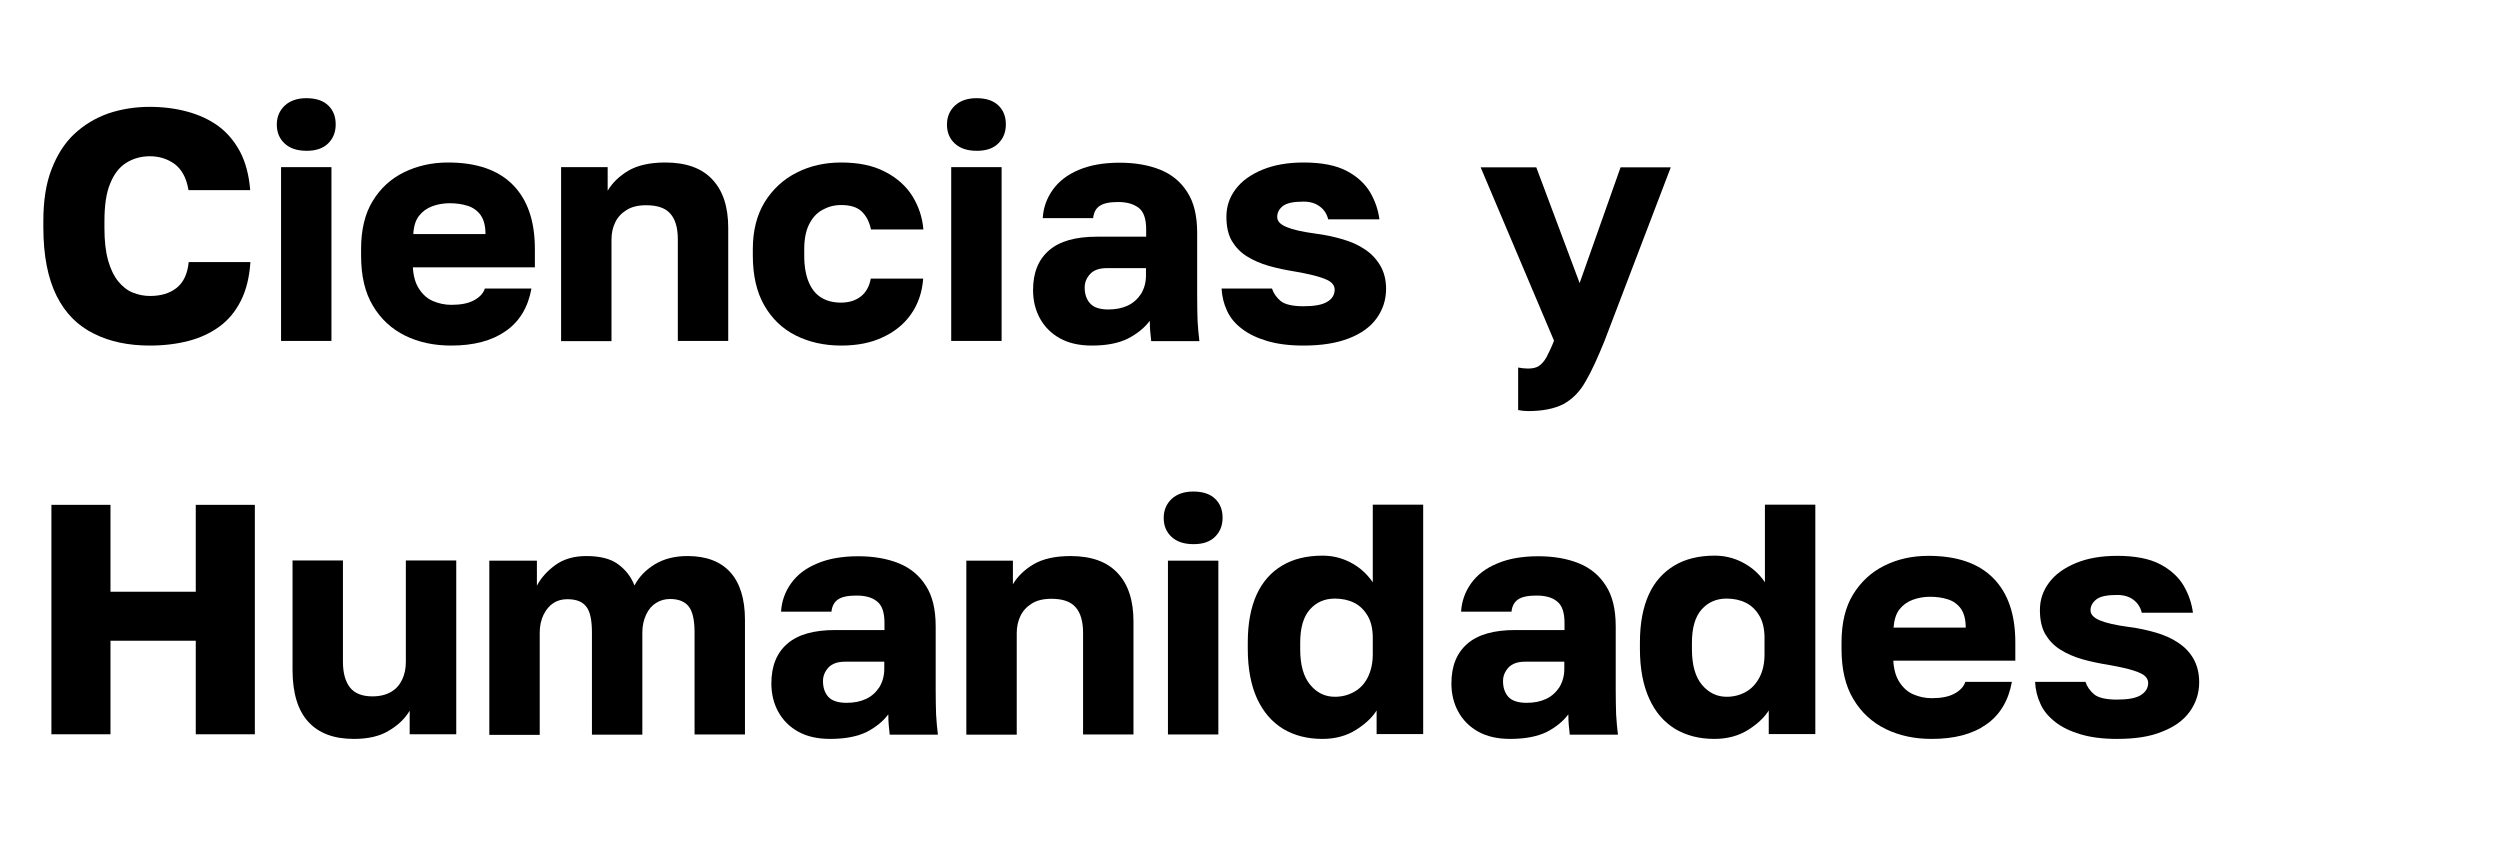
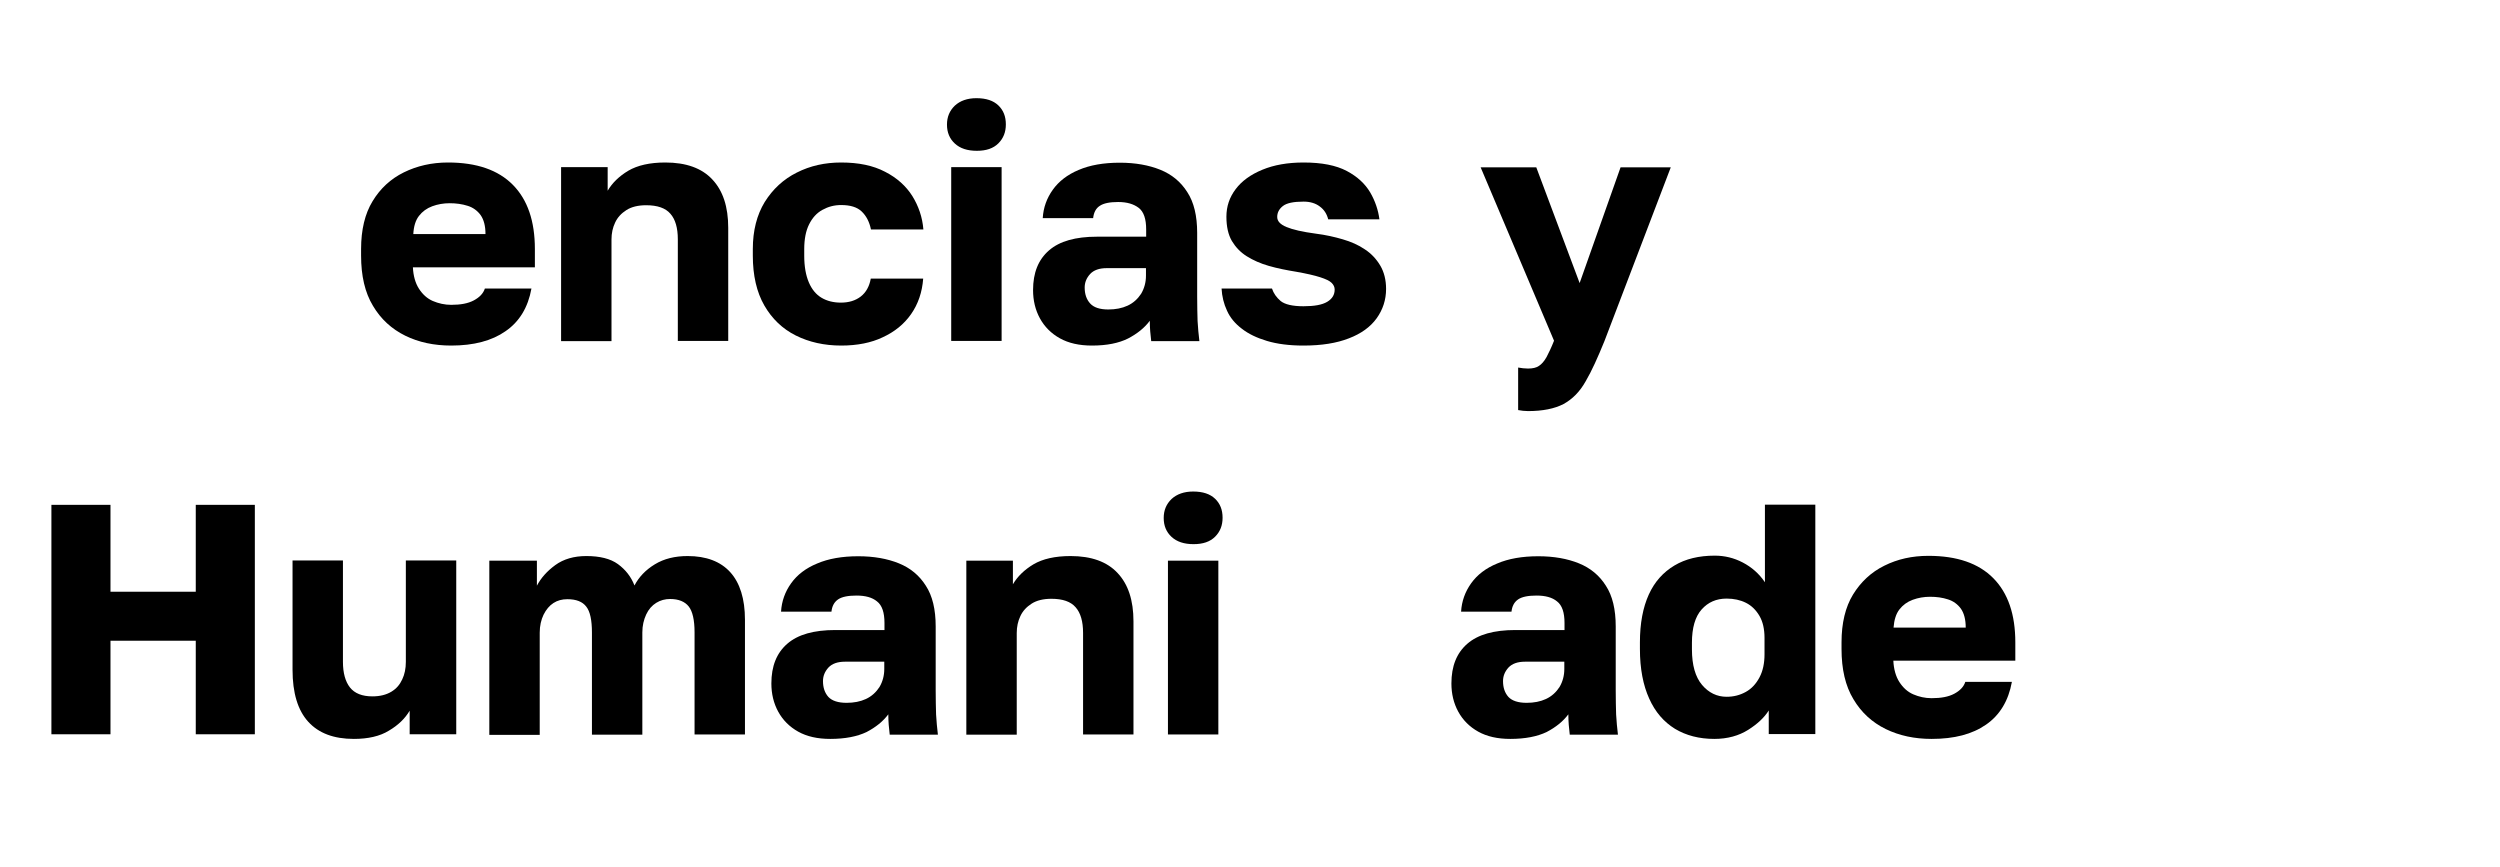
<svg xmlns="http://www.w3.org/2000/svg" version="1.1" id="Layer_1" x="0px" y="0px" viewBox="0 0 124 43" style="enable-background:new 0 0 124 43;" xml:space="preserve">
  <g>
    <g>
      <g>
-         <path d="M7.43,17.14c-1.05,0-1.98-0.19-2.77-0.59c-0.8-0.39-1.42-1.01-1.85-1.87s-0.66-1.99-0.66-3.4v-0.31     c0-1.01,0.13-1.87,0.41-2.58C2.83,7.69,3.2,7.1,3.68,6.65s1.04-0.79,1.68-1.02C6.01,5.41,6.7,5.3,7.43,5.3     c0.66,0,1.29,0.08,1.87,0.24c0.59,0.16,1.1,0.4,1.54,0.72c0.44,0.33,0.79,0.75,1.07,1.27c0.27,0.52,0.44,1.15,0.5,1.9H9.35     c-0.1-0.6-0.33-1.02-0.68-1.29C8.31,7.88,7.9,7.75,7.43,7.75C7,7.75,6.61,7.86,6.27,8.07c-0.34,0.21-0.61,0.55-0.8,1.02     c-0.2,0.47-0.29,1.1-0.29,1.89v0.34c0,0.63,0.06,1.16,0.18,1.59c0.12,0.43,0.29,0.78,0.5,1.04c0.21,0.26,0.45,0.45,0.72,0.56     c0.27,0.11,0.56,0.17,0.86,0.17c0.54,0,0.98-0.13,1.32-0.4s0.54-0.69,0.6-1.28h3.06c-0.05,0.76-0.21,1.4-0.48,1.93     s-0.62,0.95-1.06,1.27c-0.44,0.32-0.95,0.56-1.53,0.71S8.13,17.14,7.43,17.14z" />
-         <path d="M15.21,7.48c-0.47,0-0.83-0.12-1.09-0.36c-0.26-0.24-0.39-0.55-0.39-0.94c0-0.38,0.13-0.69,0.39-0.94     c0.26-0.24,0.62-0.37,1.07-0.37c0.48,0,0.84,0.12,1.09,0.36c0.25,0.24,0.37,0.55,0.37,0.94c0,0.38-0.12,0.69-0.37,0.94     C16.03,7.36,15.67,7.48,15.21,7.48z M13.94,16.91V8.29h2.5v8.62H13.94z" />
        <path d="M22.38,17.14c-0.85,0-1.61-0.16-2.28-0.49s-1.21-0.82-1.6-1.48c-0.4-0.66-0.59-1.49-0.59-2.49v-0.33     c0-0.95,0.19-1.75,0.57-2.37c0.38-0.63,0.9-1.11,1.55-1.43s1.38-0.49,2.19-0.49c1.42,0,2.49,0.37,3.22,1.11     c0.73,0.74,1.09,1.8,1.09,3.18v0.91h-6.05c0.02,0.42,0.12,0.78,0.3,1.06c0.18,0.28,0.41,0.49,0.69,0.61     c0.28,0.12,0.59,0.19,0.91,0.19c0.47,0,0.84-0.07,1.12-0.22c0.28-0.15,0.47-0.34,0.55-0.59h2.31c-0.17,0.94-0.6,1.65-1.29,2.12     C24.4,16.9,23.5,17.14,22.38,17.14z M22.3,10.08c-0.3,0-0.59,0.05-0.86,0.15c-0.27,0.1-0.49,0.26-0.66,0.48     c-0.17,0.22-0.26,0.52-0.28,0.9h3.58c0-0.4-0.08-0.71-0.24-0.94c-0.16-0.22-0.38-0.38-0.64-0.46     C22.92,10.12,22.62,10.08,22.3,10.08z" />
        <path d="M27.83,16.91V8.29h2.31v1.17c0.23-0.39,0.57-0.72,1.02-0.99C31.62,8.2,32.23,8.06,33,8.06c1.03,0,1.81,0.28,2.33,0.84     c0.53,0.56,0.79,1.36,0.79,2.4v5.61h-2.5v-5.04c0-0.56-0.12-0.99-0.37-1.27c-0.24-0.28-0.64-0.42-1.2-0.42     c-0.4,0-0.73,0.08-0.98,0.24s-0.44,0.36-0.56,0.62c-0.12,0.25-0.18,0.53-0.18,0.84v5.04H27.83z" />
        <path d="M41.73,17.14c-0.85,0-1.6-0.17-2.26-0.5c-0.66-0.33-1.18-0.83-1.56-1.49c-0.38-0.66-0.57-1.49-0.57-2.47v-0.33     c0-0.91,0.2-1.69,0.59-2.33c0.4-0.64,0.93-1.13,1.59-1.46c0.67-0.34,1.4-0.5,2.2-0.5c0.87,0,1.59,0.15,2.18,0.46     c0.59,0.3,1.04,0.71,1.35,1.2c0.31,0.5,0.5,1.05,0.55,1.66h-2.6c-0.08-0.38-0.23-0.67-0.46-0.89s-0.57-0.32-1.02-0.32     c-0.34,0-0.64,0.08-0.93,0.24s-0.5,0.4-0.66,0.72c-0.16,0.32-0.24,0.73-0.24,1.23v0.33c0,0.53,0.08,0.97,0.23,1.32     c0.15,0.35,0.36,0.6,0.63,0.76c0.27,0.16,0.59,0.24,0.96,0.24c0.39,0,0.72-0.1,0.98-0.3c0.26-0.2,0.43-0.5,0.5-0.89h2.6     c-0.05,0.67-0.25,1.26-0.6,1.76c-0.35,0.5-0.82,0.88-1.41,1.15C43.22,17,42.52,17.14,41.73,17.14z" />
        <path d="M48.45,7.48c-0.47,0-0.83-0.12-1.09-0.36c-0.26-0.24-0.39-0.55-0.39-0.94c0-0.38,0.13-0.69,0.39-0.94     c0.26-0.24,0.62-0.37,1.07-0.37c0.48,0,0.84,0.12,1.09,0.36c0.25,0.24,0.37,0.55,0.37,0.94c0,0.38-0.12,0.69-0.37,0.94     C49.27,7.36,48.92,7.48,48.45,7.48z M47.18,16.91V8.29h2.5v8.62H47.18z" />
        <path d="M54.16,17.14c-0.63,0-1.16-0.12-1.59-0.36c-0.43-0.24-0.76-0.57-0.99-0.99c-0.23-0.42-0.34-0.89-0.34-1.4     c0-0.86,0.26-1.51,0.79-1.97c0.53-0.46,1.32-0.68,2.38-0.68h2.44v-0.36c0-0.52-0.12-0.88-0.37-1.07s-0.58-0.29-1.02-0.29     c-0.41,0-0.72,0.06-0.91,0.19c-0.19,0.12-0.3,0.33-0.33,0.61h-2.5c0.03-0.52,0.2-0.99,0.5-1.41c0.3-0.42,0.73-0.75,1.28-0.98     c0.56-0.24,1.24-0.36,2.04-0.36c0.77,0,1.44,0.12,2.01,0.35c0.57,0.23,1.02,0.6,1.34,1.11c0.33,0.5,0.49,1.18,0.49,2.02v3.17     c0,0.46,0.01,0.85,0.02,1.2c0.02,0.34,0.05,0.67,0.09,1H57.1c-0.02-0.18-0.04-0.35-0.05-0.49s-0.02-0.31-0.02-0.52     c-0.26,0.35-0.62,0.64-1.08,0.88C55.49,17.02,54.9,17.14,54.16,17.14z M54.97,15.35c0.36,0,0.68-0.06,0.96-0.19     c0.28-0.13,0.5-0.33,0.67-0.59c0.16-0.27,0.24-0.57,0.24-0.9V13.3h-1.95c-0.37,0-0.64,0.1-0.82,0.29     c-0.18,0.2-0.27,0.42-0.27,0.67c0,0.33,0.09,0.59,0.27,0.79C54.25,15.25,54.55,15.35,54.97,15.35z" />
        <path d="M64.65,17.14c-0.71,0-1.31-0.08-1.81-0.23s-0.92-0.35-1.25-0.61c-0.33-0.25-0.58-0.55-0.73-0.89     c-0.16-0.34-0.25-0.71-0.27-1.1h2.5c0.08,0.24,0.22,0.44,0.43,0.62c0.21,0.17,0.59,0.26,1.13,0.26s0.93-0.07,1.18-0.22     s0.37-0.35,0.37-0.61c0-0.12-0.05-0.23-0.15-0.33c-0.1-0.1-0.29-0.19-0.57-0.28s-0.67-0.18-1.18-0.27     c-0.49-0.08-0.94-0.17-1.36-0.29c-0.42-0.12-0.78-0.28-1.1-0.48s-0.56-0.46-0.74-0.76c-0.18-0.31-0.27-0.71-0.27-1.2     c0-0.51,0.15-0.96,0.46-1.37c0.3-0.4,0.74-0.72,1.32-0.96c0.58-0.24,1.26-0.36,2.05-0.36c0.9,0,1.61,0.14,2.14,0.42     c0.53,0.28,0.91,0.64,1.16,1.06c0.25,0.43,0.4,0.88,0.46,1.34h-2.54c-0.07-0.27-0.2-0.48-0.42-0.64     c-0.21-0.16-0.48-0.24-0.8-0.24c-0.5,0-0.84,0.07-1.03,0.22c-0.19,0.15-0.28,0.33-0.28,0.54c0,0.21,0.15,0.37,0.46,0.5     c0.31,0.13,0.79,0.24,1.46,0.33c0.48,0.06,0.92,0.16,1.33,0.28c0.41,0.12,0.78,0.28,1.1,0.5c0.32,0.21,0.57,0.48,0.76,0.8     c0.19,0.32,0.29,0.71,0.29,1.16c0,0.54-0.16,1.03-0.47,1.46c-0.31,0.43-0.77,0.76-1.37,0.99C66.3,17.02,65.55,17.14,64.65,17.14z     " />
        <path d="M75.79,20.39c-0.16,0-0.33-0.02-0.49-0.05v-2.11c0.16,0.03,0.33,0.05,0.49,0.05c0.23,0,0.41-0.04,0.54-0.13     c0.14-0.09,0.26-0.23,0.38-0.44c0.11-0.21,0.24-0.48,0.37-0.81l-3.64-8.6h2.76l2.15,5.74l2.03-5.74h2.49l-3.29,8.62     c-0.33,0.81-0.63,1.48-0.93,1.99c-0.29,0.52-0.66,0.89-1.1,1.13C77.11,20.27,76.52,20.39,75.79,20.39z" />
        <path d="M2.55,36.43V25.04h2.93v4.31h4.23v-4.31h2.93v11.38H9.71v-4.64H5.48v4.64H2.55z" />
        <path d="M17.55,36.65c-0.99,0-1.74-0.28-2.26-0.85c-0.52-0.57-0.78-1.43-0.78-2.58v-5.42h2.5v5.03c0,0.55,0.12,0.98,0.35,1.27     c0.23,0.29,0.6,0.44,1.11,0.44c0.38,0,0.69-0.08,0.94-0.23s0.42-0.35,0.54-0.61c0.12-0.25,0.18-0.54,0.18-0.87v-5.03h2.5v8.62     h-2.31v-1.17c-0.23,0.39-0.57,0.72-1.03,0.99C18.84,36.52,18.25,36.65,17.55,36.65z" />
        <path d="M24.27,36.43v-8.62h2.36v1.24c0.2-0.38,0.5-0.72,0.91-1.02s0.93-0.45,1.54-0.45c0.67,0,1.2,0.13,1.57,0.4     s0.65,0.62,0.82,1.06c0.22-0.42,0.55-0.77,1.01-1.05c0.46-0.28,1-0.41,1.63-0.41c0.92,0,1.63,0.27,2.11,0.8s0.73,1.32,0.73,2.36     v5.69h-2.5v-5.07c0-0.61-0.1-1.04-0.29-1.28s-0.5-0.37-0.92-0.37c-0.25,0-0.48,0.06-0.69,0.19c-0.21,0.13-0.38,0.32-0.5,0.58     s-0.19,0.55-0.19,0.89v5.07h-2.5v-5.07c0-0.61-0.09-1.04-0.28-1.28c-0.19-0.25-0.5-0.37-0.94-0.37c-0.26,0-0.49,0.06-0.69,0.19     c-0.2,0.13-0.36,0.32-0.49,0.58c-0.12,0.25-0.19,0.55-0.19,0.89v5.07H24.27z" />
        <path d="M41.18,36.65c-0.63,0-1.16-0.12-1.59-0.36c-0.43-0.24-0.76-0.57-0.99-0.99c-0.23-0.42-0.34-0.89-0.34-1.4     c0-0.86,0.26-1.51,0.79-1.97c0.53-0.46,1.32-0.68,2.38-0.68h2.44V30.9c0-0.52-0.12-0.88-0.37-1.07c-0.24-0.2-0.58-0.29-1.02-0.29     c-0.41,0-0.72,0.06-0.91,0.19s-0.3,0.33-0.33,0.61h-2.5c0.03-0.52,0.2-0.99,0.5-1.41s0.73-0.75,1.29-0.98     c0.56-0.24,1.24-0.36,2.04-0.36c0.77,0,1.44,0.12,2.01,0.35c0.57,0.23,1.02,0.6,1.34,1.11c0.33,0.5,0.49,1.18,0.49,2.02v3.17     c0,0.46,0.01,0.85,0.02,1.2c0.02,0.34,0.05,0.67,0.09,1h-2.39c-0.02-0.18-0.04-0.35-0.05-0.49c-0.01-0.14-0.02-0.31-0.02-0.52     c-0.26,0.35-0.62,0.64-1.08,0.88C42.52,36.53,41.92,36.65,41.18,36.65z M41.99,34.86c0.36,0,0.68-0.06,0.96-0.19     c0.28-0.13,0.5-0.33,0.67-0.59c0.16-0.27,0.24-0.57,0.24-0.9v-0.36h-1.95c-0.37,0-0.64,0.1-0.82,0.29     c-0.18,0.2-0.27,0.42-0.27,0.67c0,0.33,0.09,0.59,0.27,0.79C41.27,34.76,41.57,34.86,41.99,34.86z" />
        <path d="M47.93,36.43v-8.62h2.31v1.17c0.23-0.39,0.57-0.72,1.02-0.99c0.46-0.27,1.07-0.41,1.84-0.41c1.03,0,1.81,0.28,2.33,0.84     c0.53,0.56,0.79,1.36,0.79,2.4v5.61h-2.5v-5.04c0-0.56-0.12-0.99-0.37-1.27c-0.24-0.28-0.64-0.42-1.2-0.42     c-0.4,0-0.73,0.08-0.98,0.24s-0.44,0.36-0.56,0.62c-0.12,0.25-0.18,0.53-0.18,0.84v5.04H47.93z" />
        <path d="M59.2,26.99c-0.47,0-0.83-0.12-1.09-0.36c-0.26-0.24-0.39-0.55-0.39-0.94c0-0.38,0.13-0.69,0.39-0.94     c0.26-0.24,0.62-0.37,1.07-0.37c0.48,0,0.84,0.12,1.09,0.36c0.25,0.24,0.37,0.55,0.37,0.94c0,0.38-0.12,0.69-0.37,0.94     C60.02,26.87,59.67,26.99,59.2,26.99z M57.93,36.43v-8.62h2.5v8.62H57.93z" />
-         <path d="M65.59,36.65c-0.75,0-1.4-0.17-1.95-0.5c-0.55-0.34-0.98-0.83-1.29-1.5c-0.3-0.66-0.46-1.48-0.46-2.46v-0.33     c0-0.94,0.15-1.73,0.44-2.37c0.29-0.63,0.71-1.11,1.27-1.44c0.55-0.33,1.22-0.49,2-0.49c0.49,0,0.95,0.11,1.39,0.34     c0.44,0.23,0.8,0.55,1.1,0.98v-3.85h2.5v11.38h-2.31v-1.17c-0.22,0.35-0.56,0.67-1.02,0.96S66.25,36.65,65.59,36.65z      M66.21,34.56c0.35,0,0.66-0.08,0.95-0.24s0.52-0.4,0.68-0.72s0.25-0.7,0.25-1.15v-0.81c0-0.43-0.08-0.8-0.25-1.09     c-0.17-0.29-0.39-0.51-0.67-0.65c-0.28-0.14-0.6-0.21-0.96-0.21c-0.51,0-0.92,0.18-1.24,0.54c-0.32,0.36-0.48,0.91-0.48,1.65     v0.33c0,0.78,0.17,1.37,0.5,1.76C65.31,34.36,65.72,34.56,66.21,34.56z" />
        <path d="M74.91,36.65c-0.63,0-1.16-0.12-1.59-0.36c-0.43-0.24-0.76-0.57-0.99-0.99c-0.23-0.42-0.34-0.89-0.34-1.4     c0-0.86,0.26-1.51,0.79-1.97c0.53-0.46,1.32-0.68,2.38-0.68h2.44V30.9c0-0.52-0.12-0.88-0.37-1.07c-0.24-0.2-0.58-0.29-1.02-0.29     c-0.41,0-0.72,0.06-0.91,0.19s-0.3,0.33-0.33,0.61h-2.5c0.03-0.52,0.2-0.99,0.5-1.41s0.73-0.75,1.29-0.98     c0.56-0.24,1.24-0.36,2.04-0.36c0.77,0,1.44,0.12,2.01,0.35c0.57,0.23,1.02,0.6,1.34,1.11c0.33,0.5,0.49,1.18,0.49,2.02v3.17     c0,0.46,0.01,0.85,0.02,1.2c0.02,0.34,0.05,0.67,0.09,1h-2.39c-0.02-0.18-0.04-0.35-0.05-0.49c-0.01-0.14-0.02-0.31-0.02-0.52     c-0.26,0.35-0.62,0.64-1.08,0.88C76.25,36.53,75.65,36.65,74.91,36.65z M75.72,34.86c0.36,0,0.68-0.06,0.96-0.19     c0.28-0.13,0.5-0.33,0.67-0.59c0.16-0.27,0.24-0.57,0.24-0.9v-0.36h-1.95c-0.37,0-0.64,0.1-0.82,0.29     c-0.18,0.2-0.27,0.42-0.27,0.67c0,0.33,0.09,0.59,0.27,0.79C75,34.76,75.3,34.86,75.72,34.86z" />
        <path d="M85.03,36.65c-0.75,0-1.4-0.17-1.95-0.5c-0.55-0.34-0.98-0.83-1.28-1.5c-0.3-0.66-0.46-1.48-0.46-2.46v-0.33     c0-0.94,0.15-1.73,0.44-2.37s0.72-1.11,1.27-1.44s1.22-0.49,2-0.49c0.49,0,0.95,0.11,1.39,0.34c0.44,0.23,0.81,0.55,1.1,0.98     v-3.85h2.5v11.38h-2.31v-1.17c-0.22,0.35-0.56,0.67-1.02,0.96S85.69,36.65,85.03,36.65z M85.64,34.56c0.35,0,0.66-0.08,0.95-0.24     s0.51-0.4,0.68-0.72s0.25-0.7,0.25-1.15v-0.81c0-0.43-0.08-0.8-0.25-1.09c-0.17-0.29-0.39-0.51-0.67-0.65     c-0.28-0.14-0.6-0.21-0.96-0.21c-0.51,0-0.92,0.18-1.24,0.54c-0.32,0.36-0.48,0.91-0.48,1.65v0.33c0,0.78,0.17,1.37,0.5,1.76     C84.75,34.36,85.16,34.56,85.64,34.56z" />
        <path d="M95.81,36.65c-0.85,0-1.6-0.16-2.28-0.49c-0.67-0.33-1.21-0.82-1.6-1.48c-0.4-0.66-0.59-1.49-0.59-2.49v-0.33     c0-0.95,0.19-1.75,0.57-2.37s0.9-1.11,1.55-1.43c0.66-0.33,1.38-0.49,2.19-0.49c1.42,0,2.49,0.37,3.22,1.11     c0.73,0.74,1.09,1.8,1.09,3.18v0.91h-6.05c0.02,0.42,0.12,0.78,0.3,1.06c0.18,0.28,0.41,0.49,0.69,0.61     c0.28,0.12,0.58,0.19,0.91,0.19c0.47,0,0.84-0.07,1.12-0.22c0.28-0.15,0.47-0.34,0.55-0.59h2.31c-0.17,0.94-0.6,1.65-1.28,2.12     C97.82,36.42,96.93,36.65,95.81,36.65z M95.73,29.6c-0.3,0-0.59,0.05-0.86,0.15c-0.27,0.1-0.49,0.26-0.66,0.48     c-0.17,0.22-0.26,0.52-0.29,0.9h3.58c0-0.4-0.08-0.71-0.24-0.94c-0.16-0.22-0.38-0.38-0.64-0.46     C96.35,29.64,96.05,29.6,95.73,29.6z" />
-         <path d="M105,36.65c-0.71,0-1.31-0.08-1.81-0.23c-0.5-0.15-0.92-0.35-1.25-0.61s-0.58-0.55-0.73-0.89     c-0.16-0.34-0.25-0.71-0.27-1.1h2.5c0.08,0.24,0.22,0.44,0.43,0.62c0.21,0.17,0.59,0.26,1.13,0.26s0.94-0.07,1.18-0.22     s0.37-0.35,0.37-0.61c0-0.12-0.05-0.23-0.15-0.33c-0.1-0.1-0.29-0.19-0.57-0.28s-0.67-0.18-1.18-0.27     c-0.49-0.08-0.94-0.17-1.36-0.29c-0.42-0.12-0.78-0.28-1.1-0.48s-0.56-0.46-0.74-0.76c-0.18-0.31-0.27-0.71-0.27-1.2     c0-0.51,0.15-0.96,0.46-1.37c0.3-0.4,0.74-0.72,1.32-0.96c0.57-0.24,1.26-0.36,2.05-0.36c0.9,0,1.61,0.14,2.14,0.42     c0.53,0.28,0.91,0.64,1.16,1.06c0.25,0.43,0.4,0.88,0.46,1.34h-2.54c-0.06-0.27-0.2-0.48-0.41-0.64     c-0.21-0.16-0.48-0.24-0.81-0.24c-0.5,0-0.84,0.07-1.03,0.22c-0.19,0.15-0.29,0.33-0.29,0.54c0,0.21,0.16,0.37,0.46,0.5     c0.31,0.13,0.79,0.24,1.46,0.33c0.48,0.06,0.92,0.16,1.33,0.28c0.41,0.12,0.78,0.28,1.1,0.5c0.32,0.21,0.58,0.48,0.76,0.8     s0.28,0.71,0.28,1.16c0,0.54-0.16,1.03-0.47,1.46c-0.31,0.43-0.77,0.76-1.37,0.99C106.64,36.54,105.9,36.65,105,36.65z" />
      </g>
    </g>
  </g>
</svg>